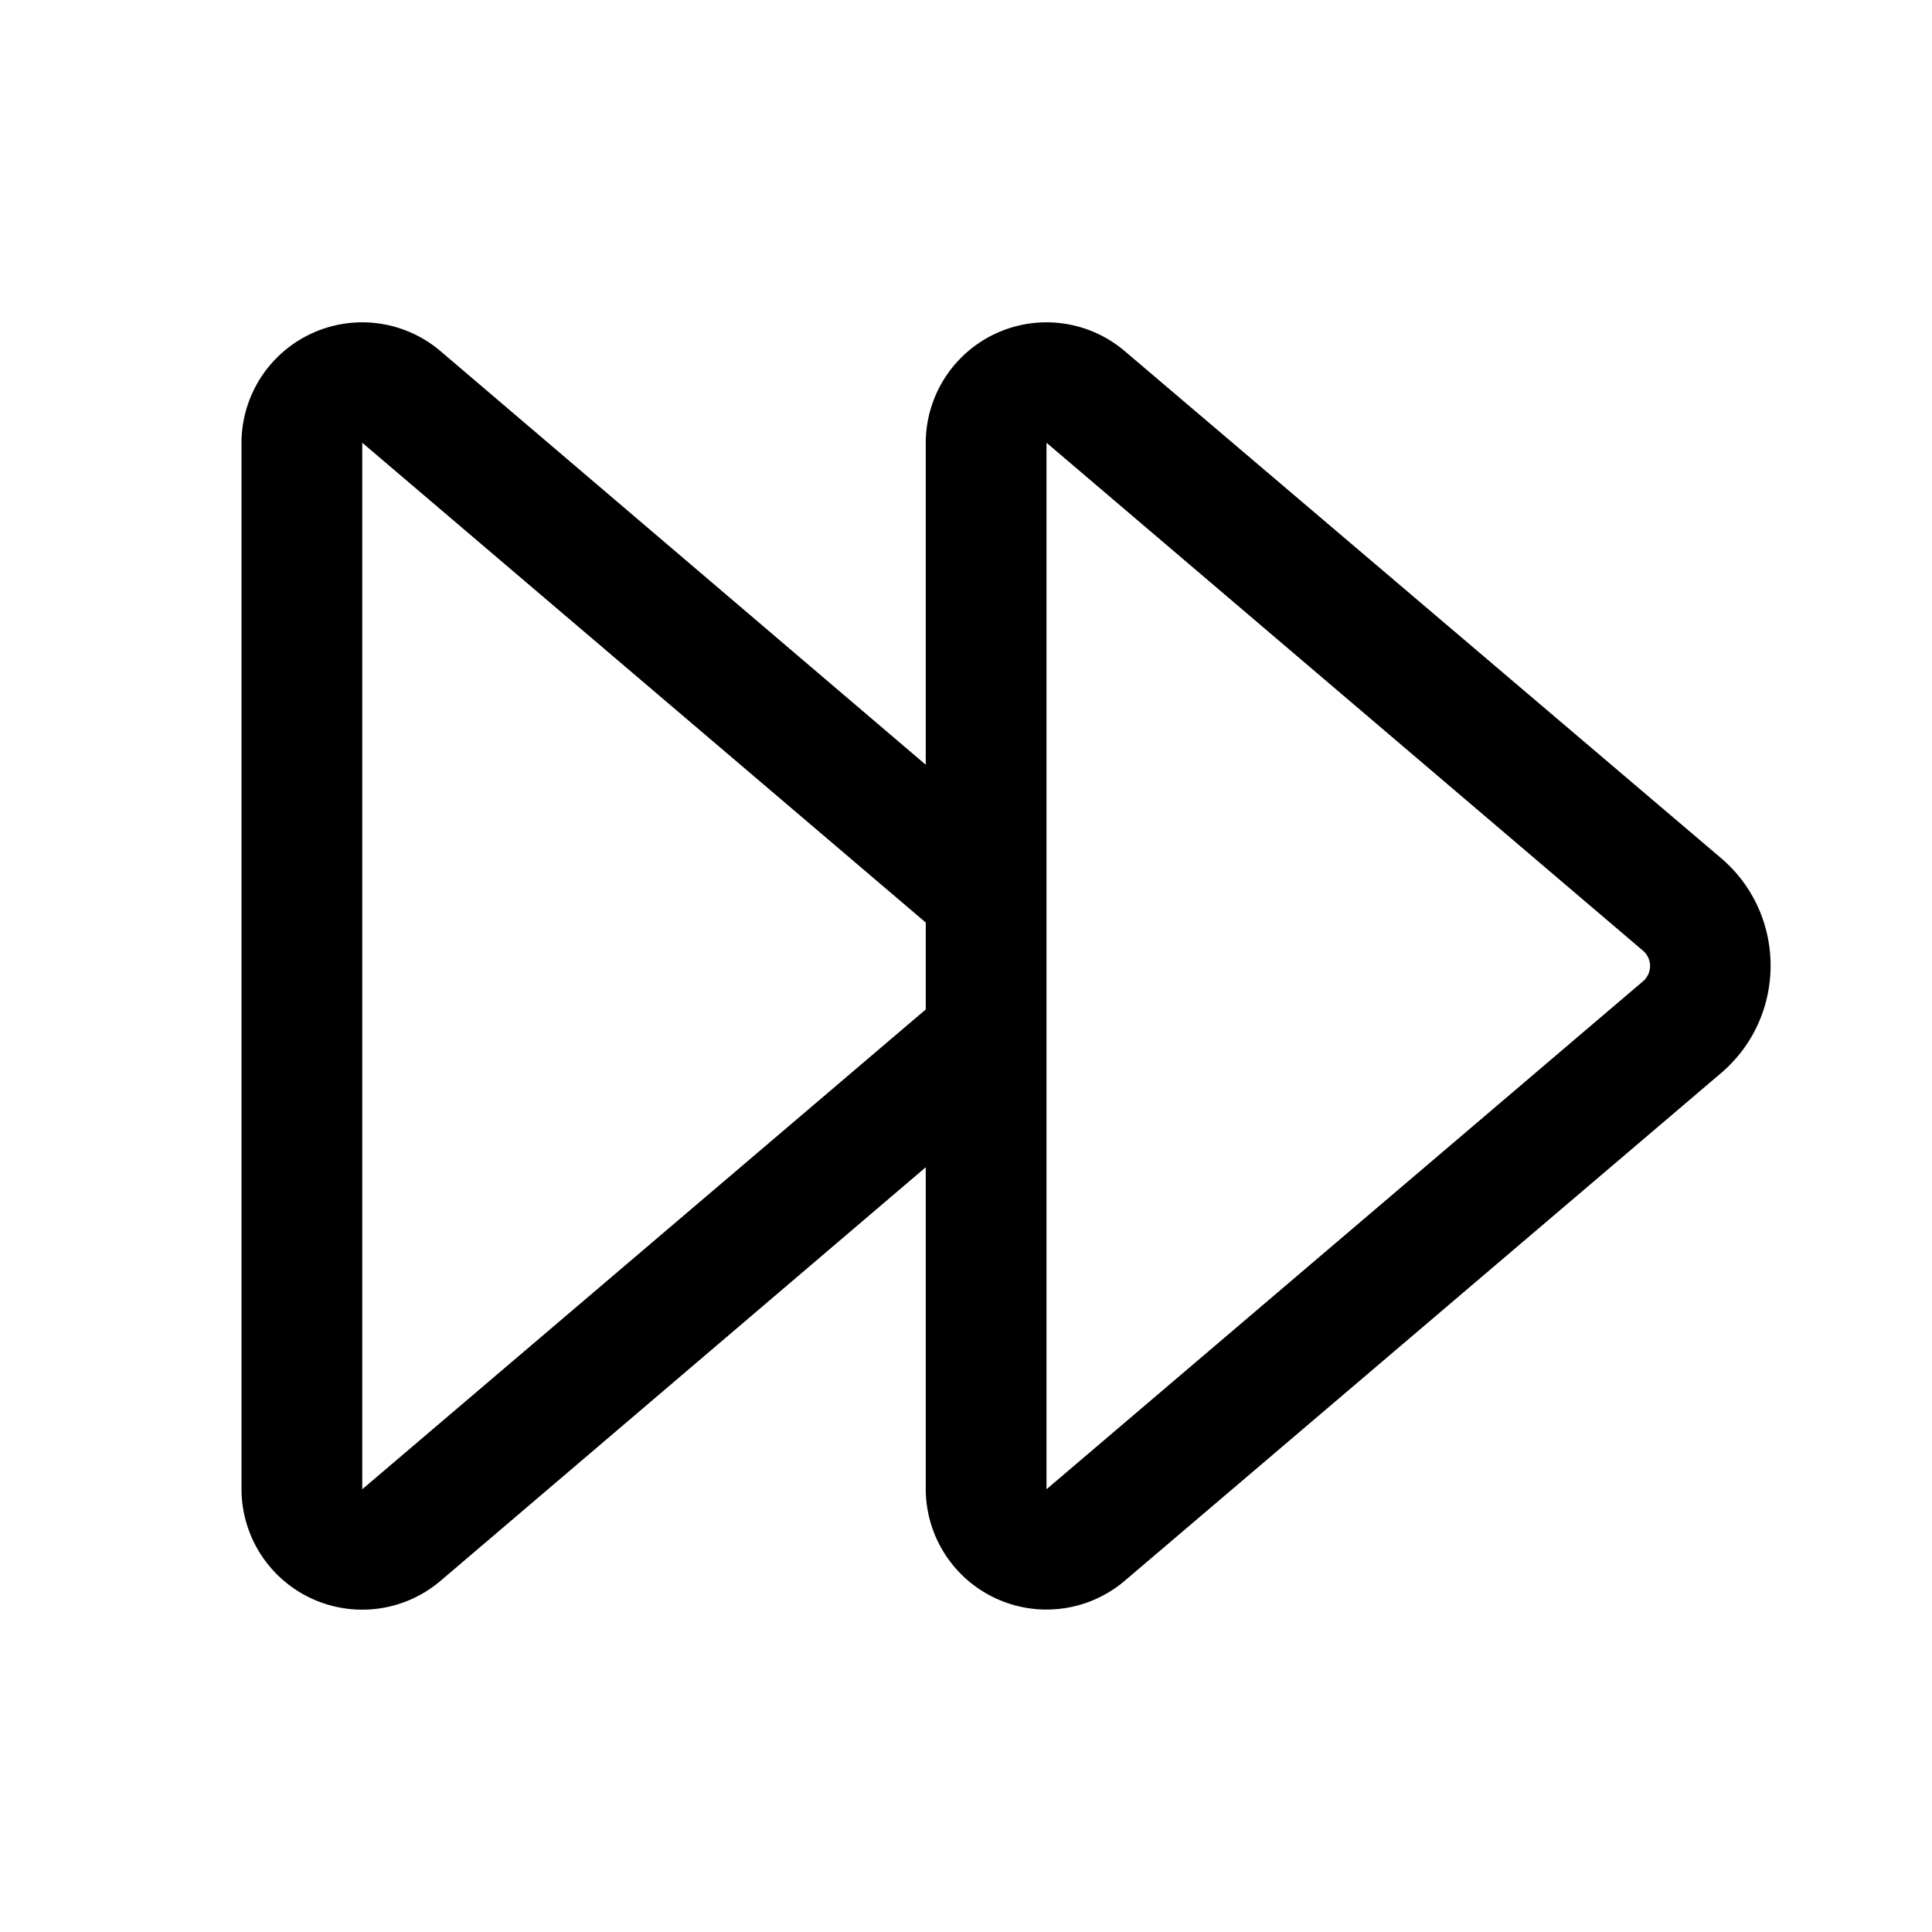
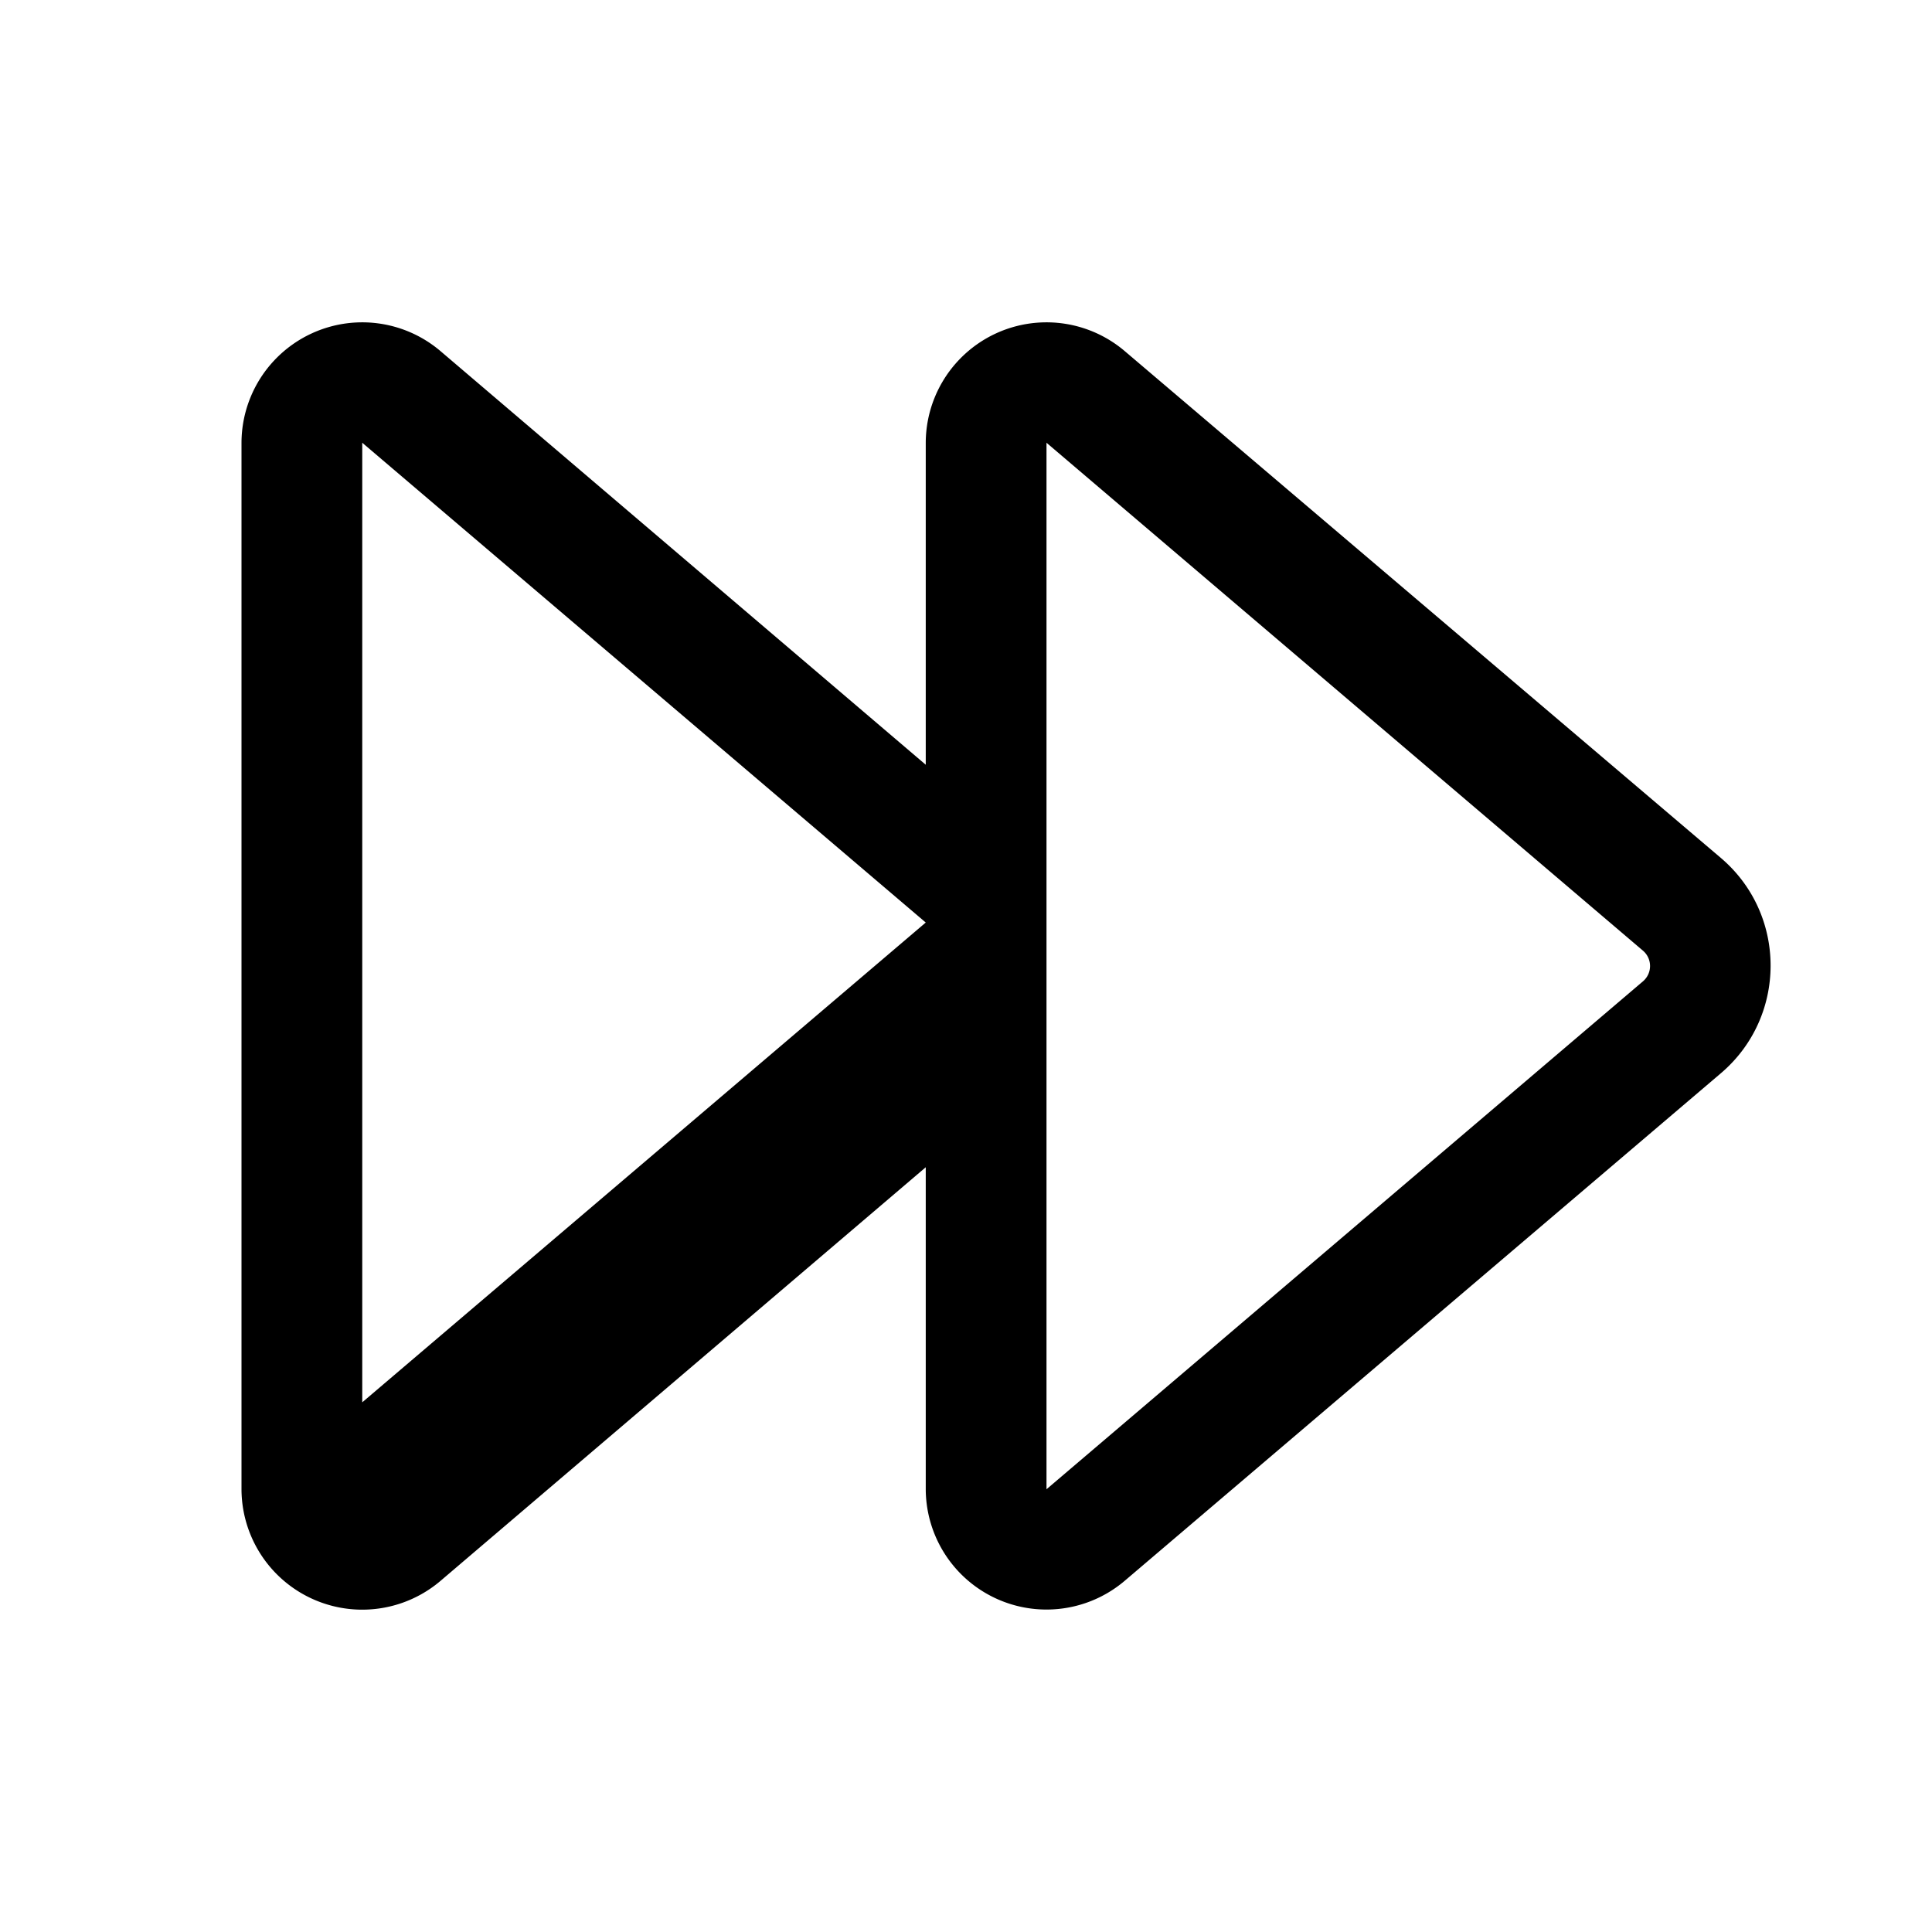
<svg xmlns="http://www.w3.org/2000/svg" width="24" height="24" viewBox="0 0 24 24">
-   <path d="M11.5 5.5a1.5 1.5 0 0 1 2.47-1.14l7.41 6.3c.82.7.82 1.97 0 2.67l-7.4 6.3a1.5 1.5 0 0 1-2.48-1.13v-4l-6.03 5.14A1.5 1.5 0 0 1 3 18.5v-13a1.5 1.5 0 0 1 2.47-1.14L11.5 9.5V5.5Zm0 5.96-7-5.96v13l7-5.96v-1.08Zm8.91.35L13 5.5V18.5l7.41-6.31a.25.25 0 0 0 0-.38Z" />
+   <path d="M11.5 5.5a1.5 1.5 0 0 1 2.47-1.14l7.41 6.3c.82.7.82 1.97 0 2.67l-7.4 6.3a1.5 1.5 0 0 1-2.48-1.13v-4l-6.03 5.14A1.5 1.5 0 0 1 3 18.5v-13a1.5 1.5 0 0 1 2.47-1.14L11.5 9.5V5.5Zm0 5.96-7-5.96v13v-1.08Zm8.91.35L13 5.5V18.5l7.41-6.31a.25.25 0 0 0 0-.38Z" />
</svg>